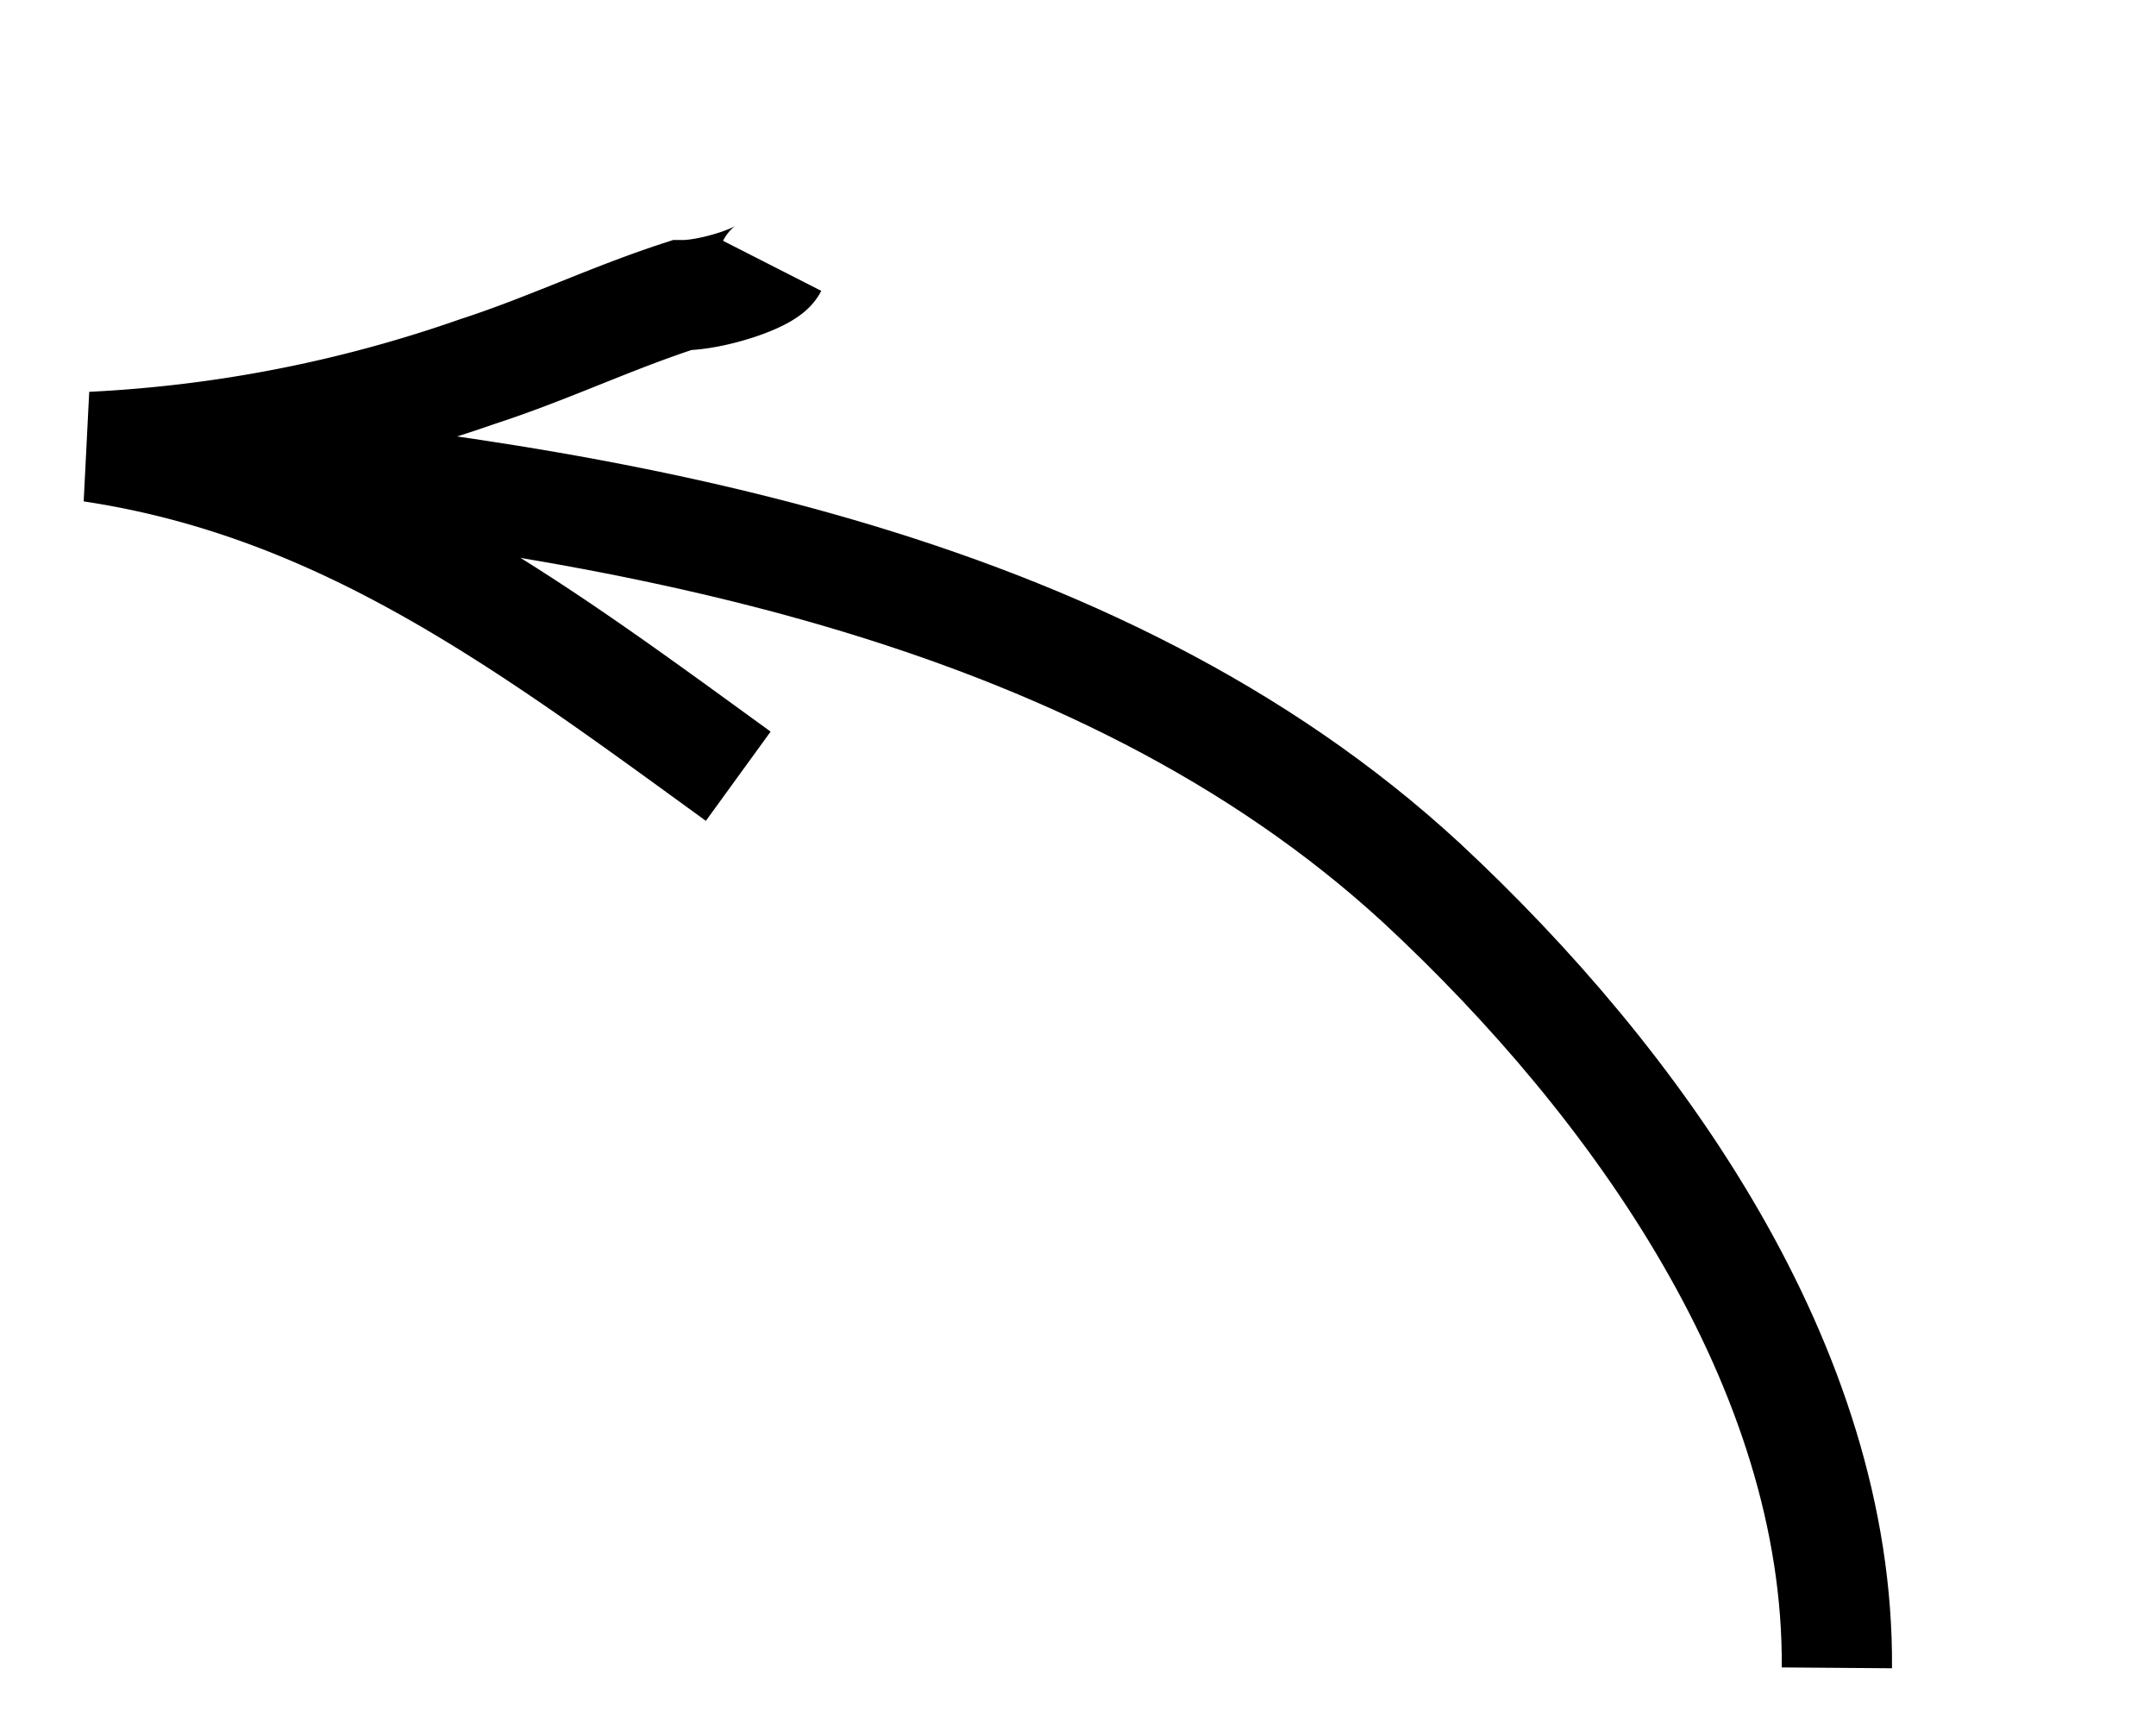
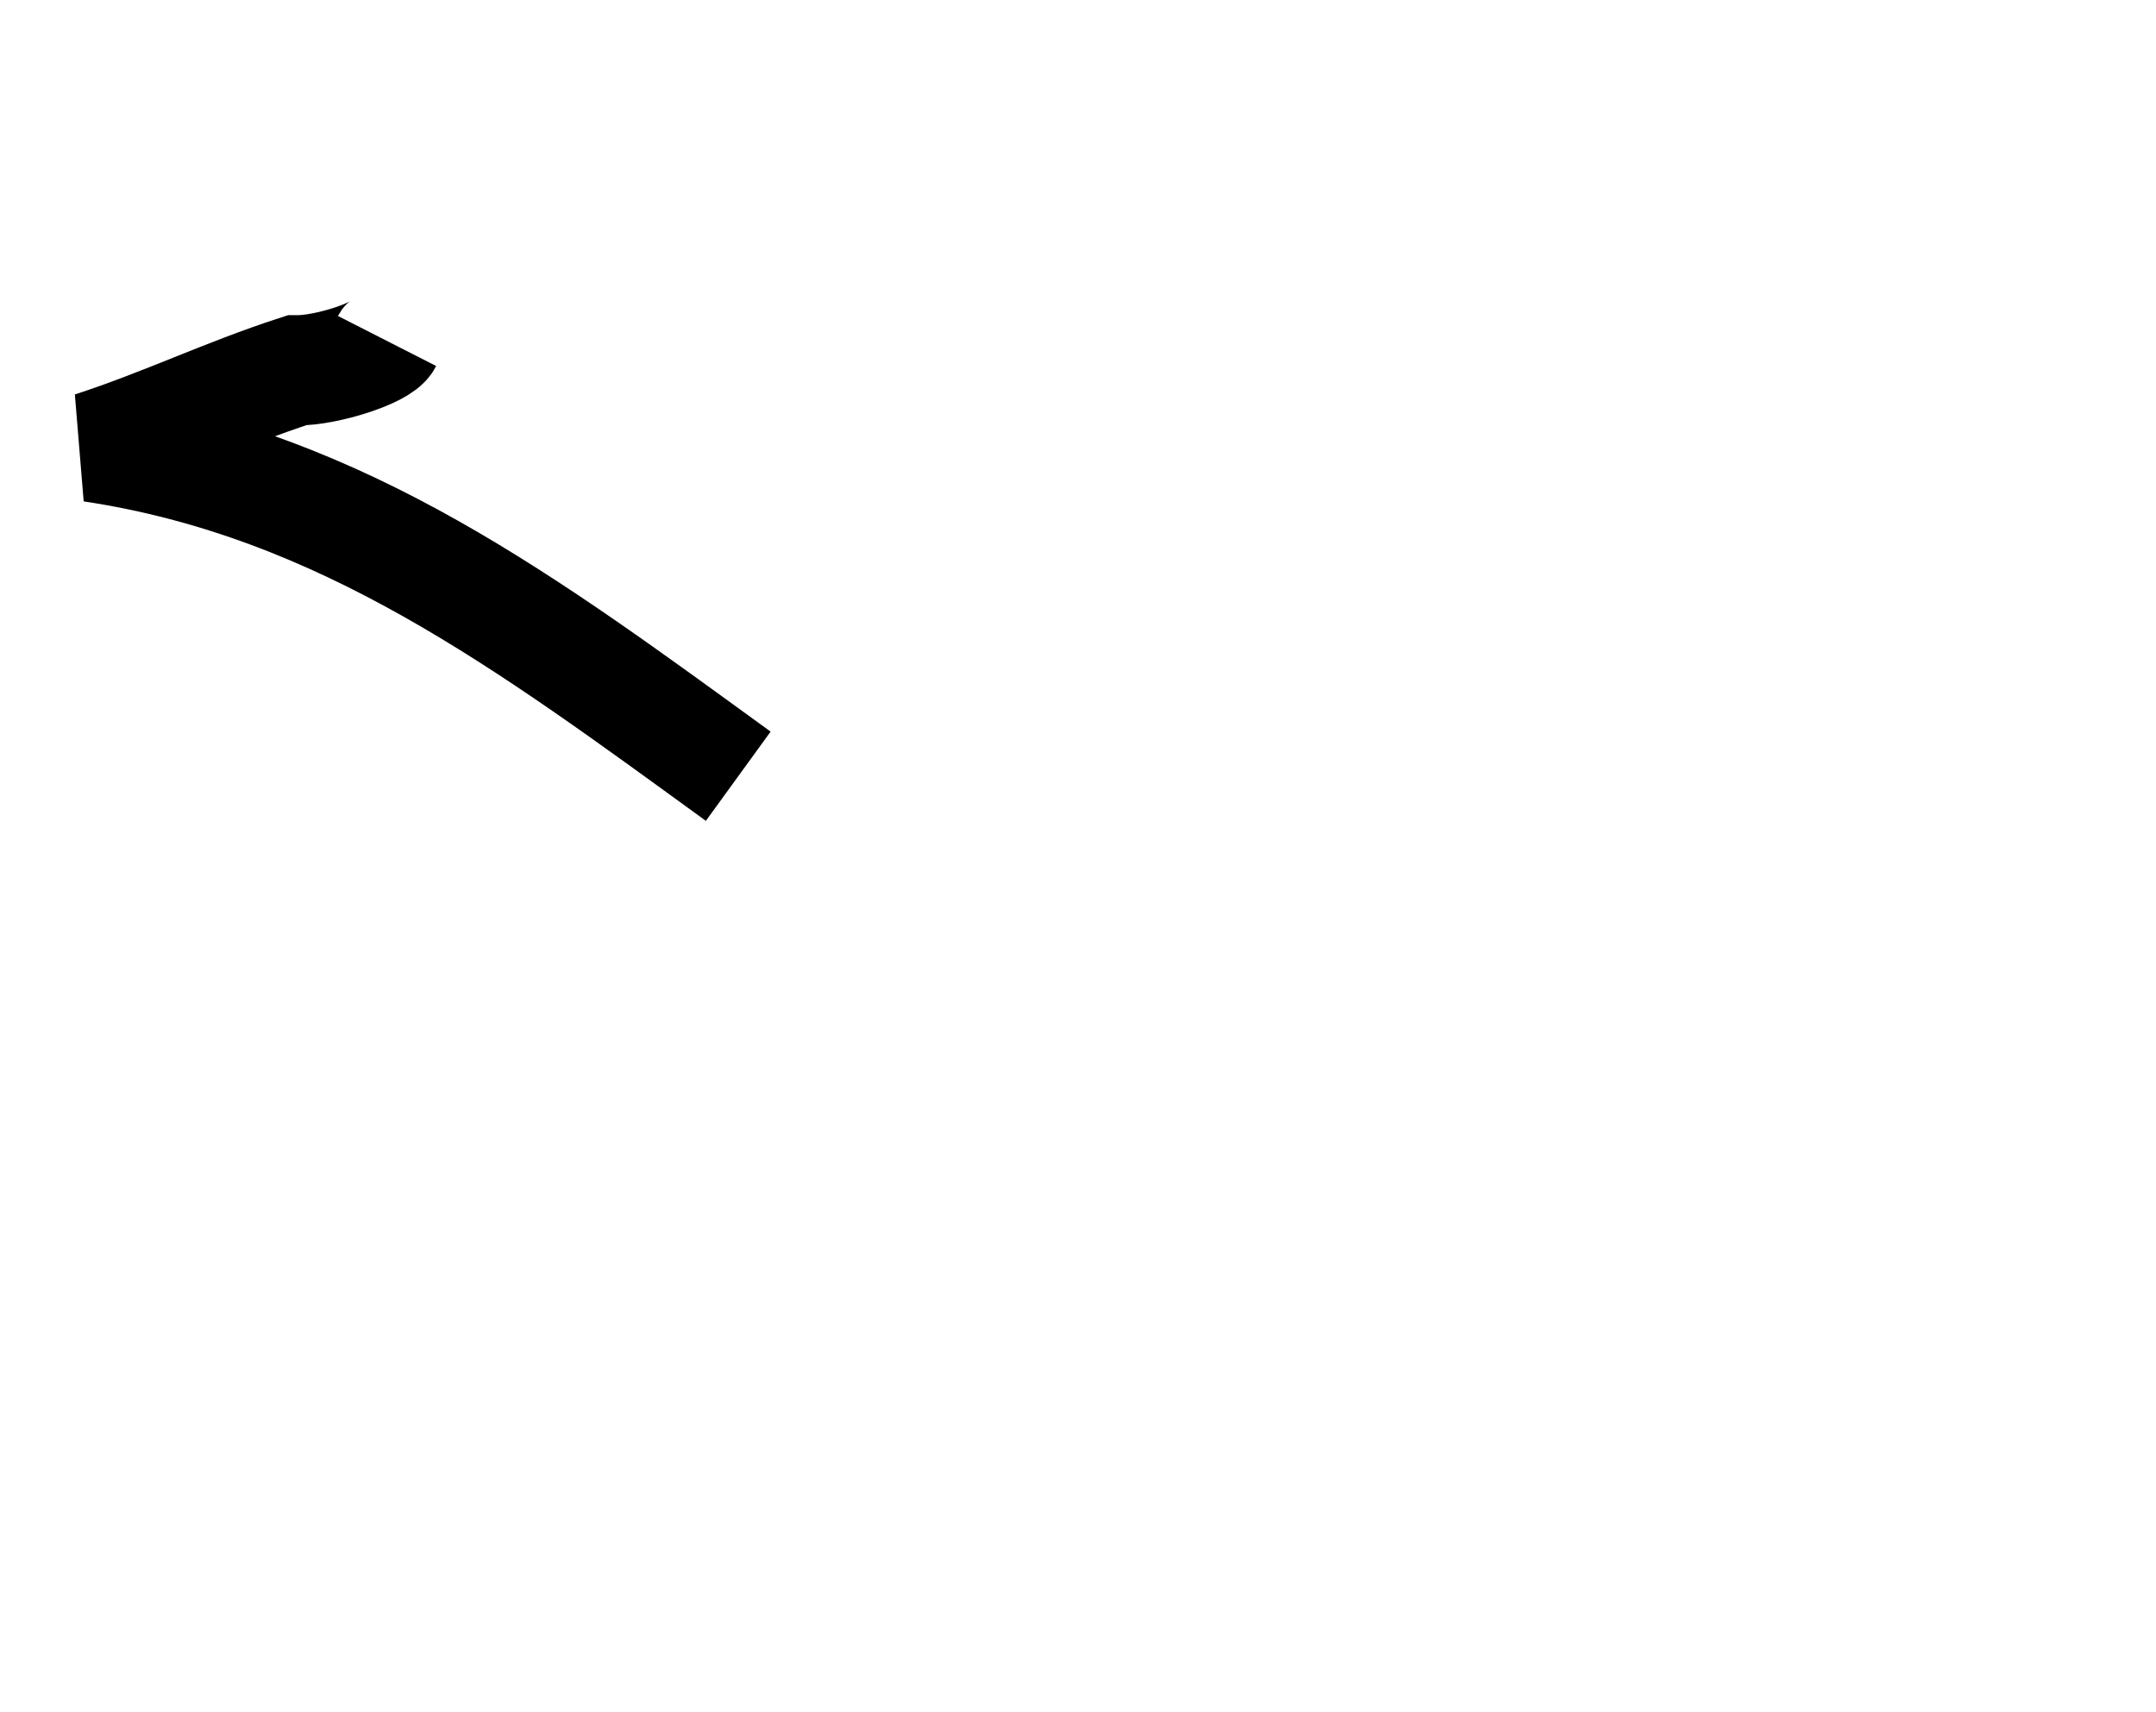
<svg xmlns="http://www.w3.org/2000/svg" width="78.226" height="62.119" viewBox="0 0 78.226 62.119">
  <g id="Group_1851" data-name="Group 1851" transform="matrix(-0.891, -0.454, 0.454, -0.891, 174.305, 322.352)">
-     <path id="Path_6873" data-name="Path 6873" d="M214.8,184.426c4.874,9.749,16.084,15.6,26.32,18.522,15.6,4.387,32.656-.975,47.278-6.824" fill="none" stroke="#000" stroke-width="4" />
-     <path id="Path_6874" data-name="Path 6874" d="M283.467,199.094c9.26,1.462,17.547,2.924,26.32,0a49.565,49.565,0,0,0-11.211,8.773c-1.949,1.949-3.411,3.9-5.361,5.849-.975.487-2.437,1.949-2.437,2.436" transform="translate(-18.464 -3.944)" fill="none" stroke="#000" stroke-width="4" />
+     <path id="Path_6874" data-name="Path 6874" d="M283.467,199.094c9.26,1.462,17.547,2.924,26.32,0c-1.949,1.949-3.411,3.9-5.361,5.849-.975.487-2.437,1.949-2.437,2.436" transform="translate(-18.464 -3.944)" fill="none" stroke="#000" stroke-width="4" />
  </g>
</svg>